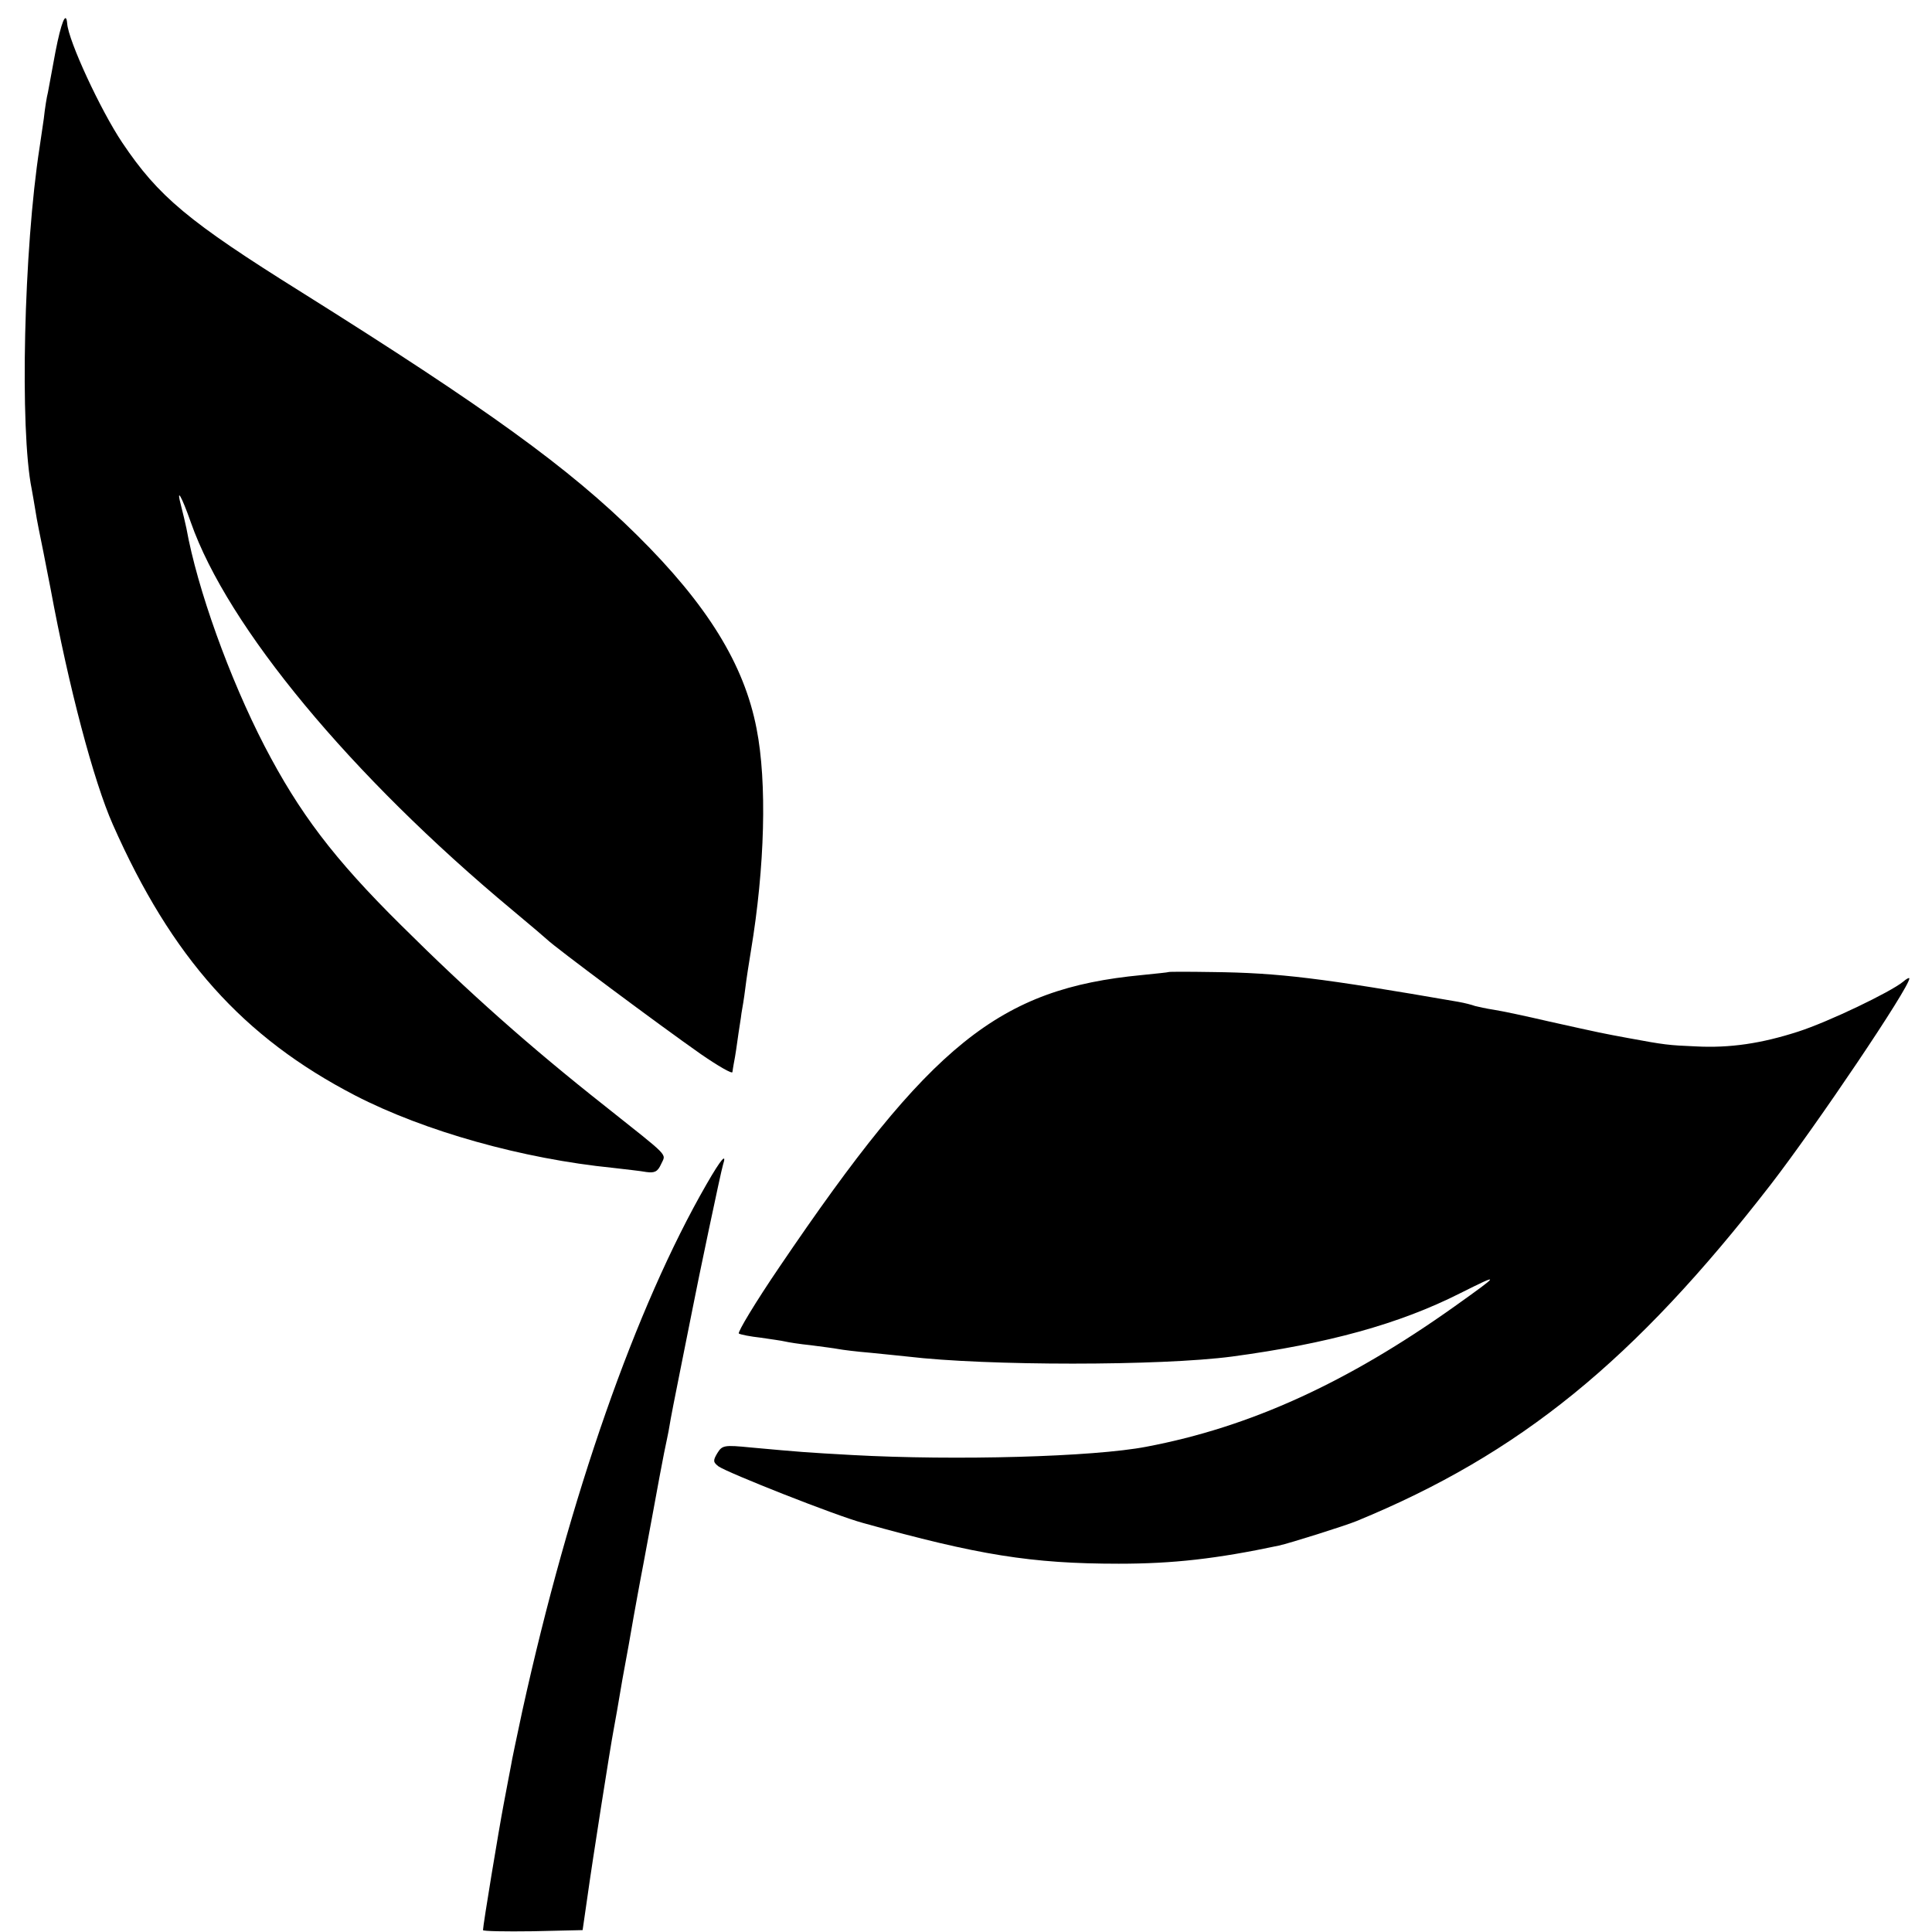
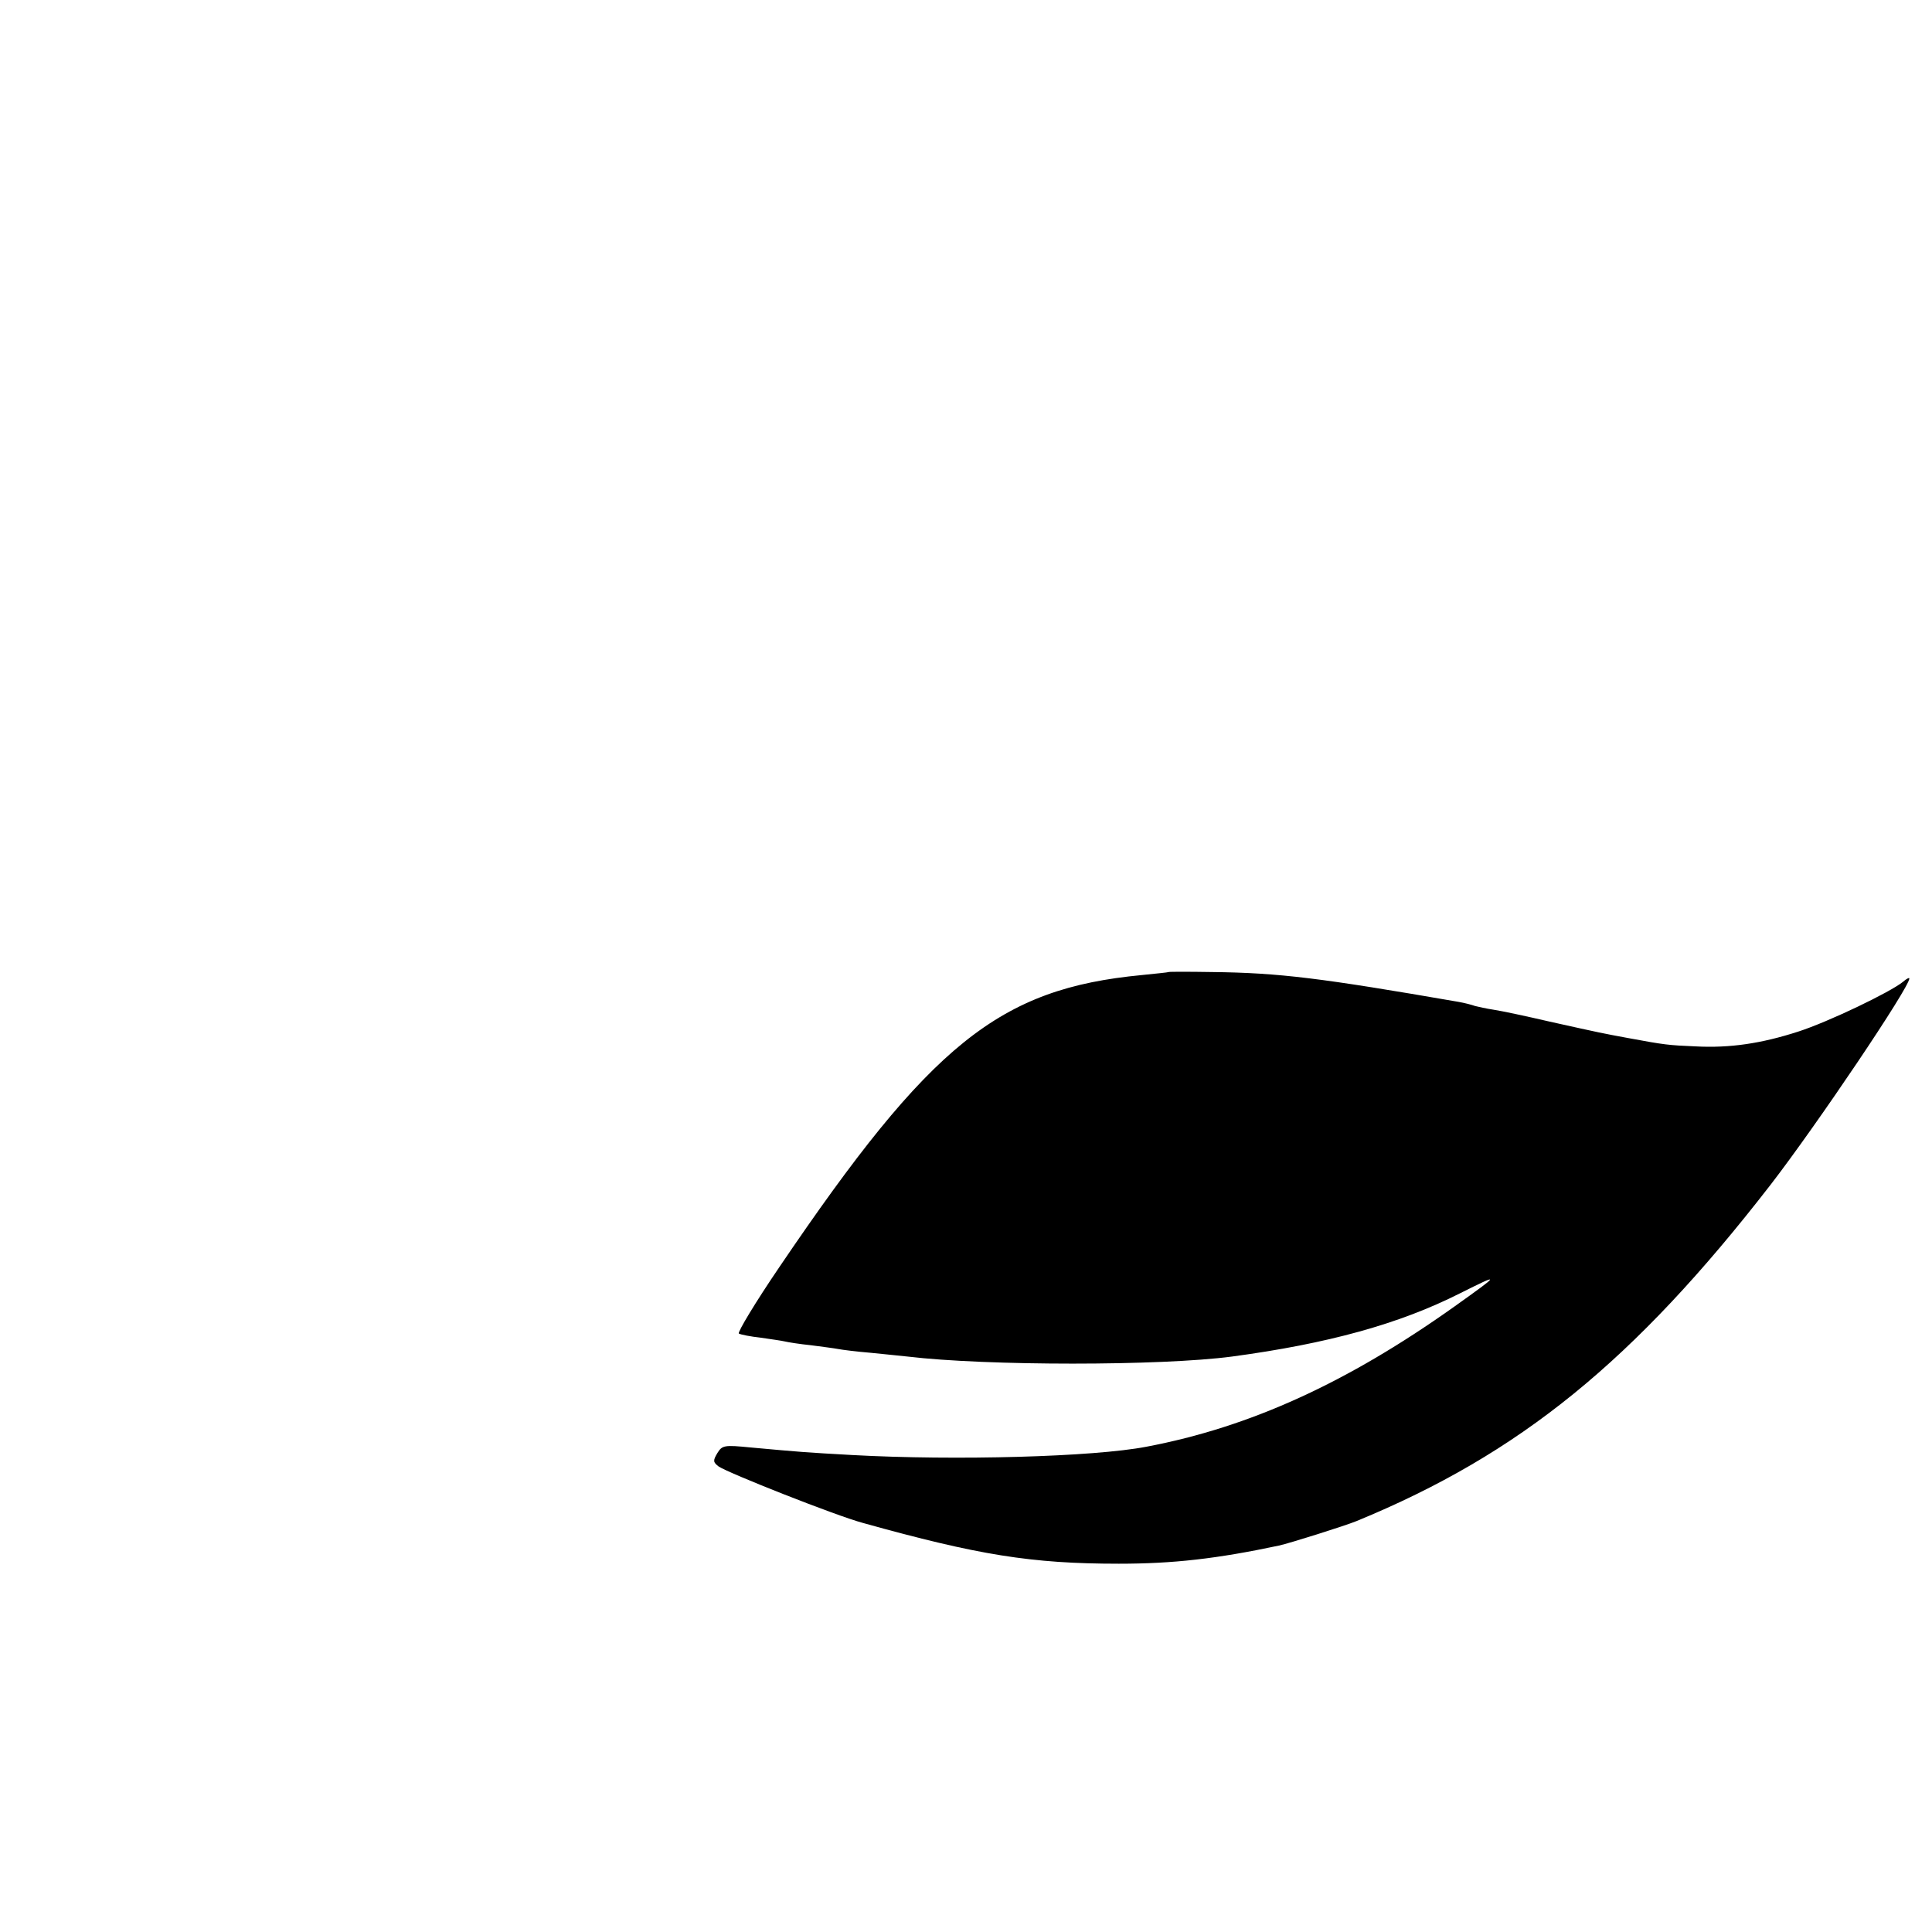
<svg xmlns="http://www.w3.org/2000/svg" version="1.0" width="512pt" height="512pt" viewBox="0 0 512 512" preserveAspectRatio="xMidYMid meet">
  <g transform="translate(0,512) scale(0.1,-0.1)" fill="#000000" stroke="none">
-     <path d="M147 4983 c-9 -49 -18 -97 -20 -108 -3 -11 -8 -42 -11 -70 -4 -27 -9 -61 -11 -75 -42 -269 -53 -749 -21 -906 2 -12 7 -38 10 -58 3 -21 13 -70 21 -109 8 -40 16 -83 19 -97 48 -260 114 -510 165 -625 156 -353 345 -564 642 -718 184 -95 444 -168 684 -192 33 -4 72 -8 88 -11 22 -3 30 1 39 21 13 29 27 14 -149 154 -199 157 -362 302 -540 479 -179 177 -270 298 -362 475 -93 180 -178 416 -207 577 -3 14 -9 40 -14 59 -14 53 1 27 26 -44 97 -276 423 -670 852 -1027 48 -40 89 -75 92 -78 19 -19 298 -227 408 -304 45 -31 83 -53 83 -47 1 6 2 14 3 19 1 4 6 32 10 62 4 30 10 64 11 75 2 11 7 40 10 65 3 25 10 70 15 100 37 222 43 447 15 589 -33 171 -131 329 -317 513 -180 178 -397 335 -888 643 -301 188 -380 254 -476 397 -57 85 -143 270 -146 316 -3 35 -16 2 -31 -75z" />
+     <path d="M147 4983 z" />
    <path d="M3097 2544 c-1 -1 -33 -4 -71 -8 -378 -36 -559 -181 -960 -773 -64 -94 -112 -174 -108 -177 5 -3 31 -8 58 -11 27 -4 56 -8 64 -10 8 -2 39 -7 69 -10 30 -4 62 -8 72 -10 10 -2 49 -7 86 -10 37 -4 82 -8 98 -10 209 -25 671 -25 860 0 253 34 443 86 605 168 108 54 107 52 -15 -35 -284 -202 -542 -320 -817 -372 -140 -27 -506 -37 -779 -22 -126 7 -137 8 -269 20 -71 7 -76 6 -89 -15 -12 -20 -11 -24 3 -35 24 -17 312 -131 383 -150 305 -85 446 -108 678 -108 144 0 259 13 424 48 28 6 177 53 206 65 433 178 736 425 1097 891 122 158 368 523 368 547 0 3 -8 -1 -17 -9 -33 -27 -197 -106 -278 -132 -96 -31 -180 -44 -272 -39 -71 3 -81 4 -178 22 -70 13 -66 12 -210 44 -60 14 -126 28 -146 31 -20 3 -42 8 -50 10 -8 3 -27 8 -44 11 -364 63 -474 77 -653 79 -62 1 -114 1 -115 0z" />
-     <path d="M1872 1981 c-187 -325 -362 -824 -488 -1396 -14 -66 -28 -131 -30 -145 -3 -14 -11 -59 -19 -100 -13 -68 -55 -322 -55 -335 0 -3 59 -4 132 -3 l132 3 13 90 c12 87 61 399 69 440 2 11 6 34 9 50 12 71 16 95 31 175 8 47 19 108 24 135 5 28 12 64 15 80 3 17 15 80 26 140 11 61 24 130 29 155 5 25 12 56 14 70 2 14 16 86 31 160 15 74 29 144 31 155 12 63 75 363 80 378 11 34 -5 16 -44 -52z" />
  </g>
</svg>